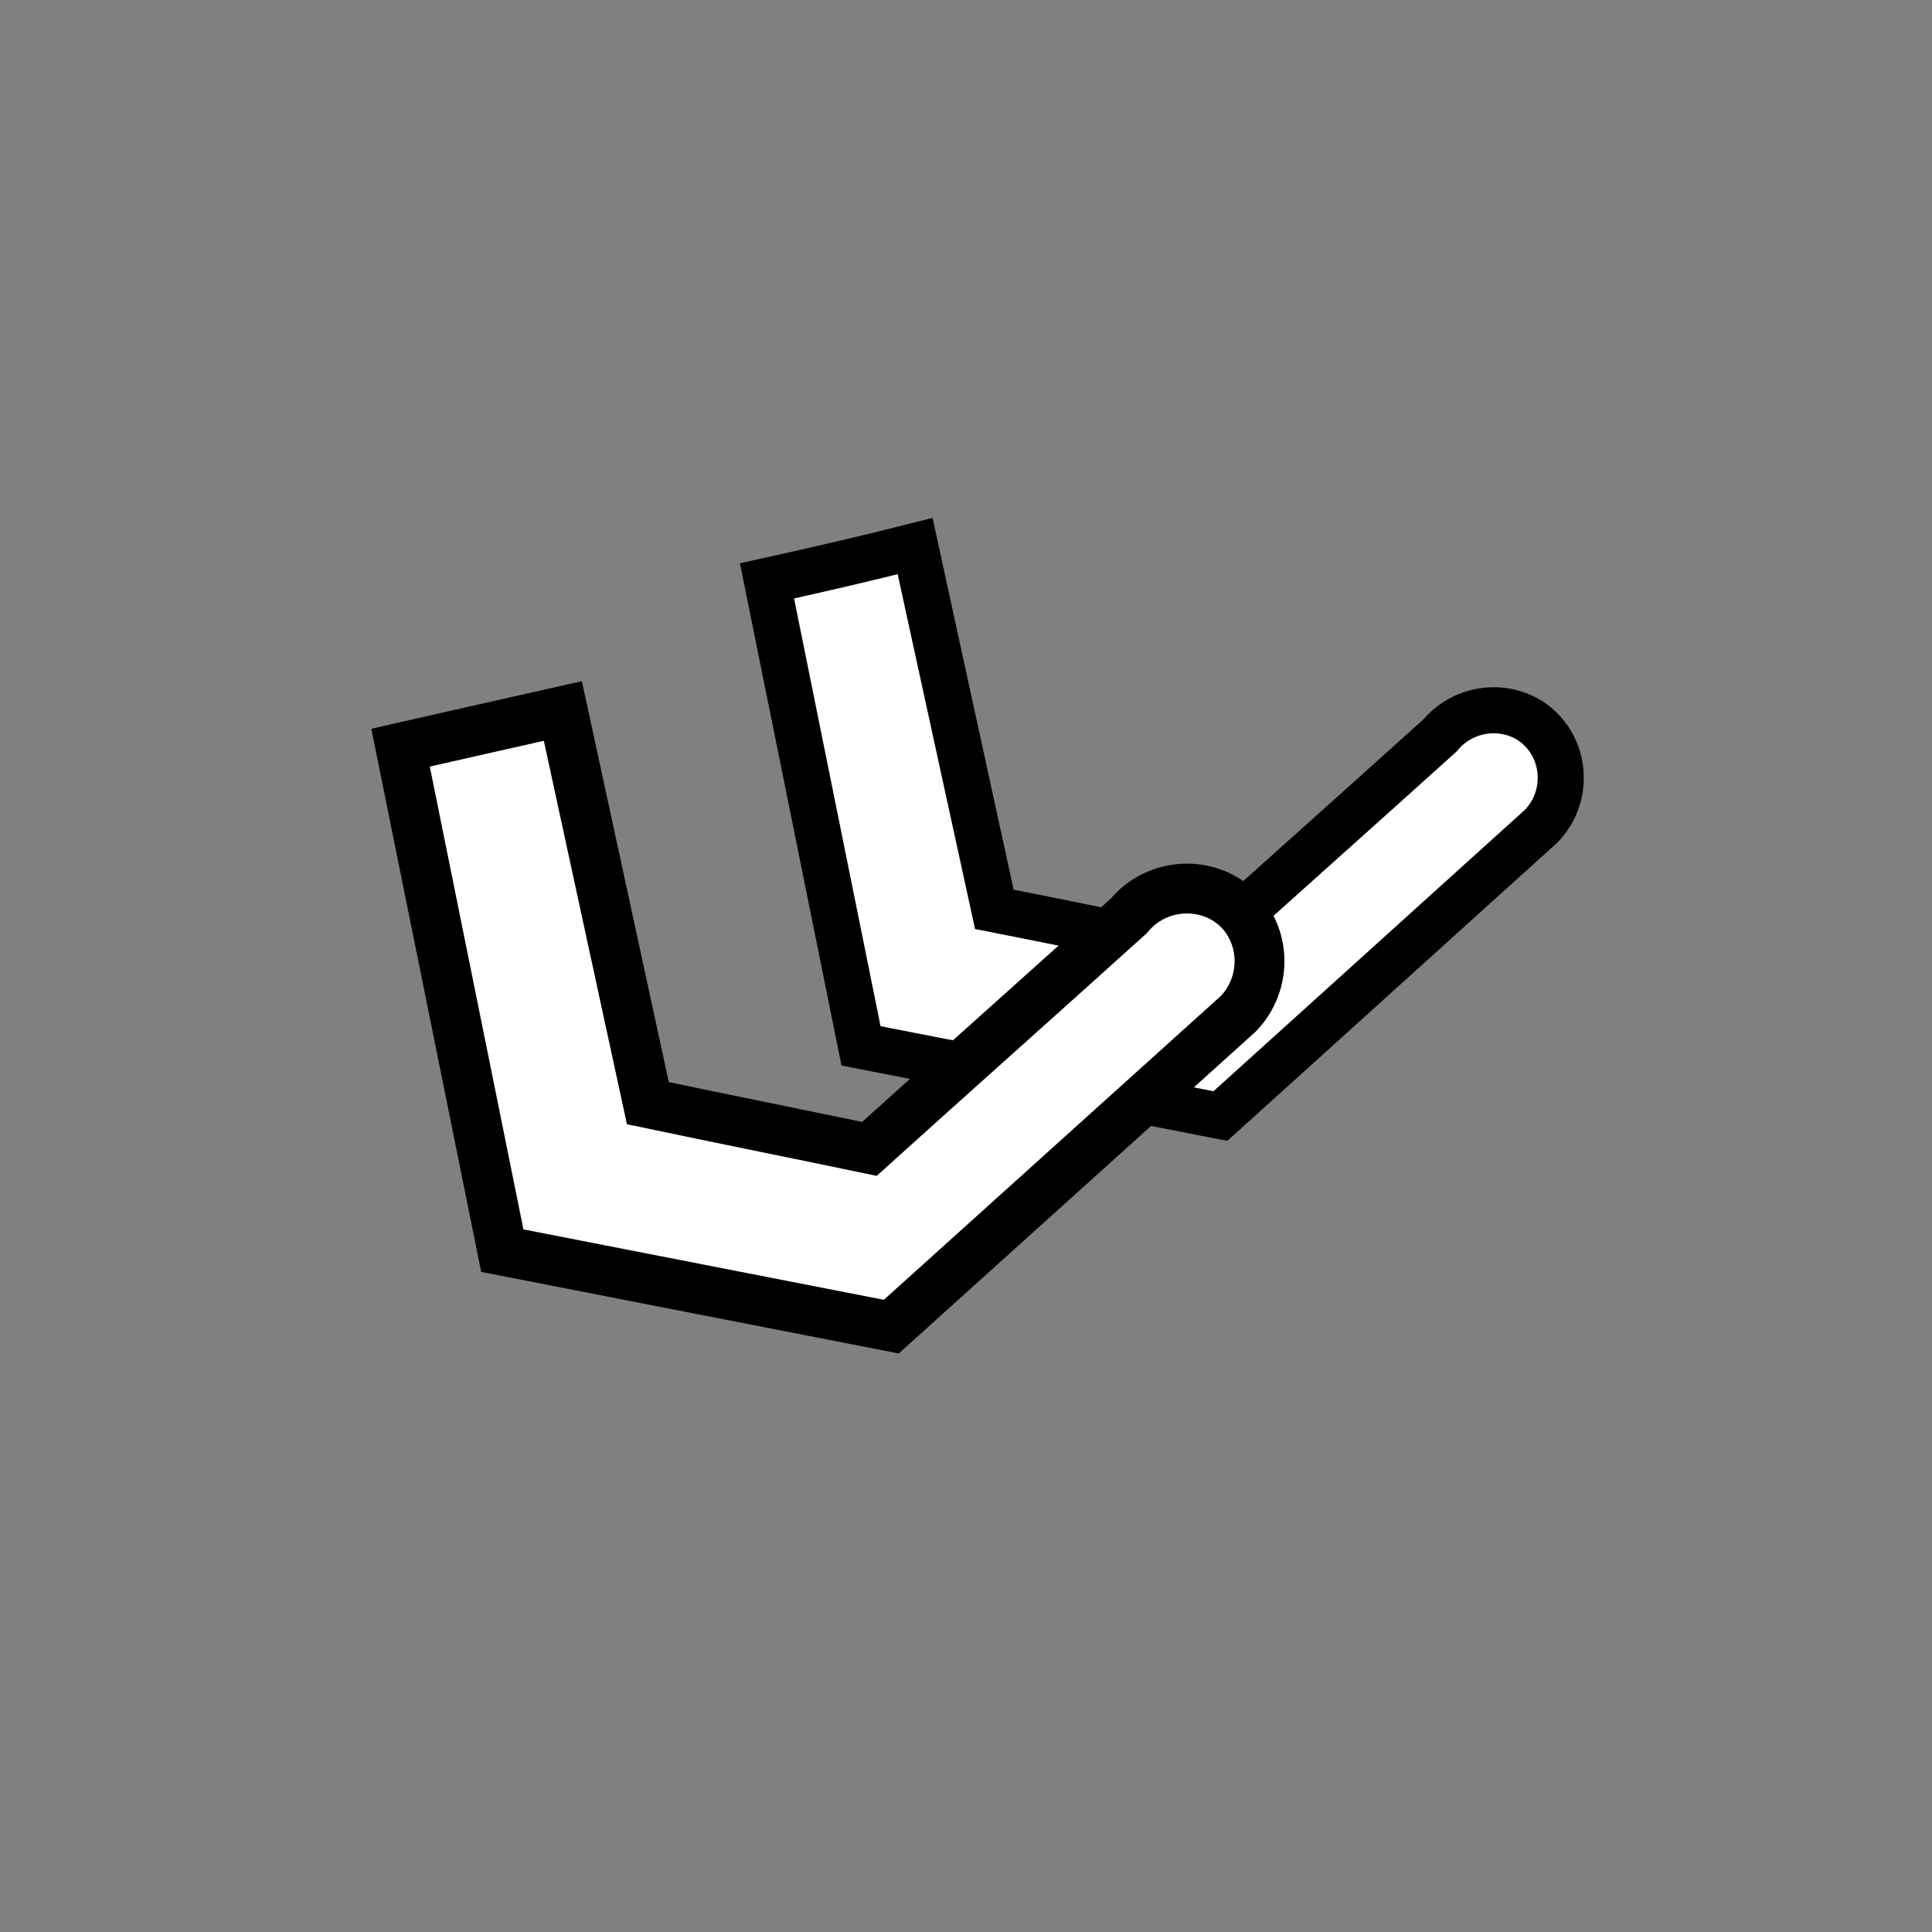
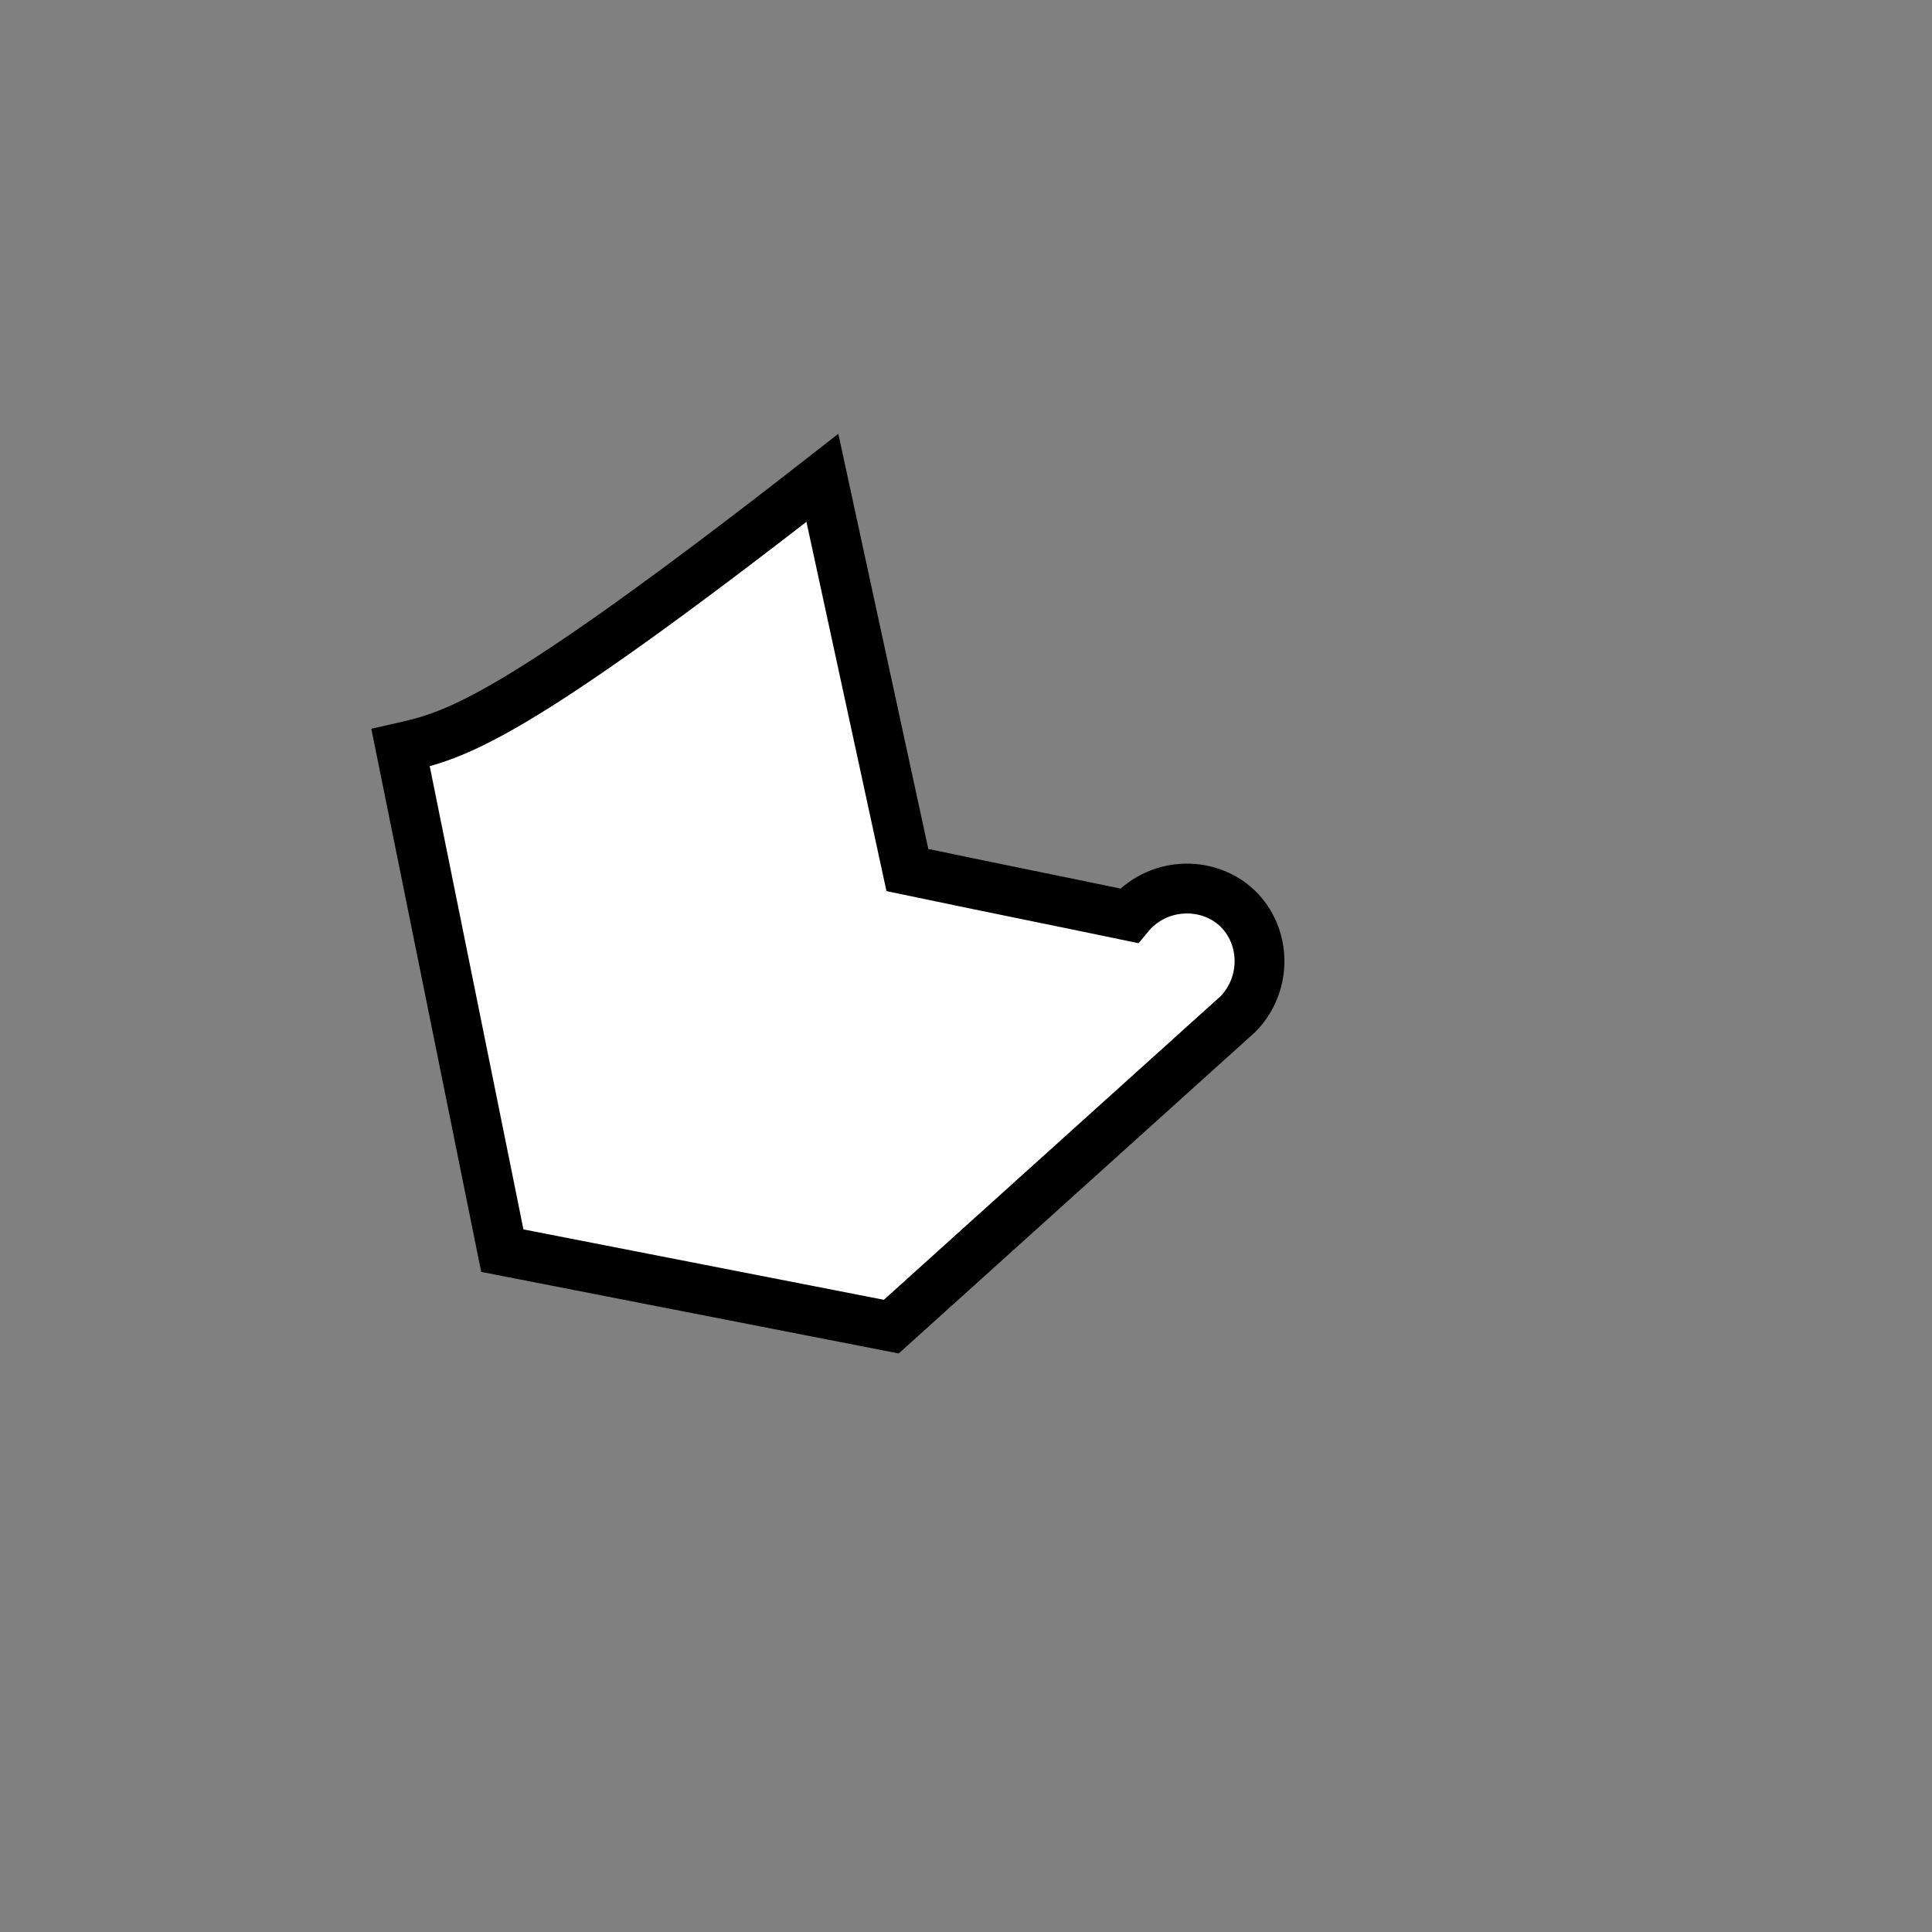
<svg xmlns="http://www.w3.org/2000/svg" version="1.1" x="0px" y="0px" viewBox="0 0 300 300" style="enable-background:new 0 0 300 300;" xml:space="preserve">
  <rect x="0" y="0" width="300" height="300" fill="#808080" stroke="none" />
  <style type="text/css">
	.st0{fill:#0181C2;}
	.st1{fill:#020203;}
	.st2{fill:none;stroke:#000000;stroke-width:4.606;}
	.st3{fill:none;stroke:#000000;stroke-width:2.303;}
	.st4{fill:#FFFFFF;stroke:#000000;stroke-width:4;stroke-miterlimit:10;}
	.st5{fill:#E74436;}
	.st6{fill:#FCC407;}
	.st7{fill:#0682C2;}
	.st8{fill:#73B254;}
	.st9{fill:#FFFFFF;stroke:#000000;stroke-width:7.155;stroke-miterlimit:10;}
	.st10{fill:#FFFFFF;stroke:#000000;stroke-width:7.736;stroke-miterlimit:10;}
	.st11{fill:none;stroke:#010202;stroke-width:4;stroke-miterlimit:10;}
	.st12{fill:none;stroke:#000000;stroke-width:4;stroke-miterlimit:10;}
</style>
  <g id="Laag_1">
</g>
  <g id="Isolatiemodus">
</g>
  <g id="Capa_1">
-     <path class="st9" d="M119.1,90.2l14.6,72.2l55.8,10.9c16.6-15,33.2-30,49.8-45c4.2-4.3,4-11.2-0.2-15.2c-4.3-4.1-11.5-3.7-15.5,1.1   c-12.4,11.2-24.9,22.3-37.3,33.5c-10.6-2.2-21.2-4.4-31.9-6.5c-4.1-18.8-8.2-37.6-12.3-56.4C134.6,86.7,126.8,88.5,119.1,90.2z" />
-     <path class="st10" d="M62.2,116.1L78,194.2l60.4,11.8c18-16.2,35.9-32.4,53.9-48.6c4.5-4.7,4.3-12.1-0.2-16.4   c-4.7-4.4-12.5-4-16.8,1.2c-13.4,12.1-26.9,24.1-40.3,36.2c-11.5-2.4-23-4.7-34.4-7.1c-4.4-20.3-8.8-40.6-13.2-60.9   C78.9,112.3,70.6,114.2,62.2,116.1z" />
+     <path class="st10" d="M62.2,116.1L78,194.2l60.4,11.8c18-16.2,35.9-32.4,53.9-48.6c4.5-4.7,4.3-12.1-0.2-16.4   c-4.7-4.4-12.5-4-16.8,1.2c-11.5-2.4-23-4.7-34.4-7.1c-4.4-20.3-8.8-40.6-13.2-60.9   C78.9,112.3,70.6,114.2,62.2,116.1z" />
  </g>
</svg>